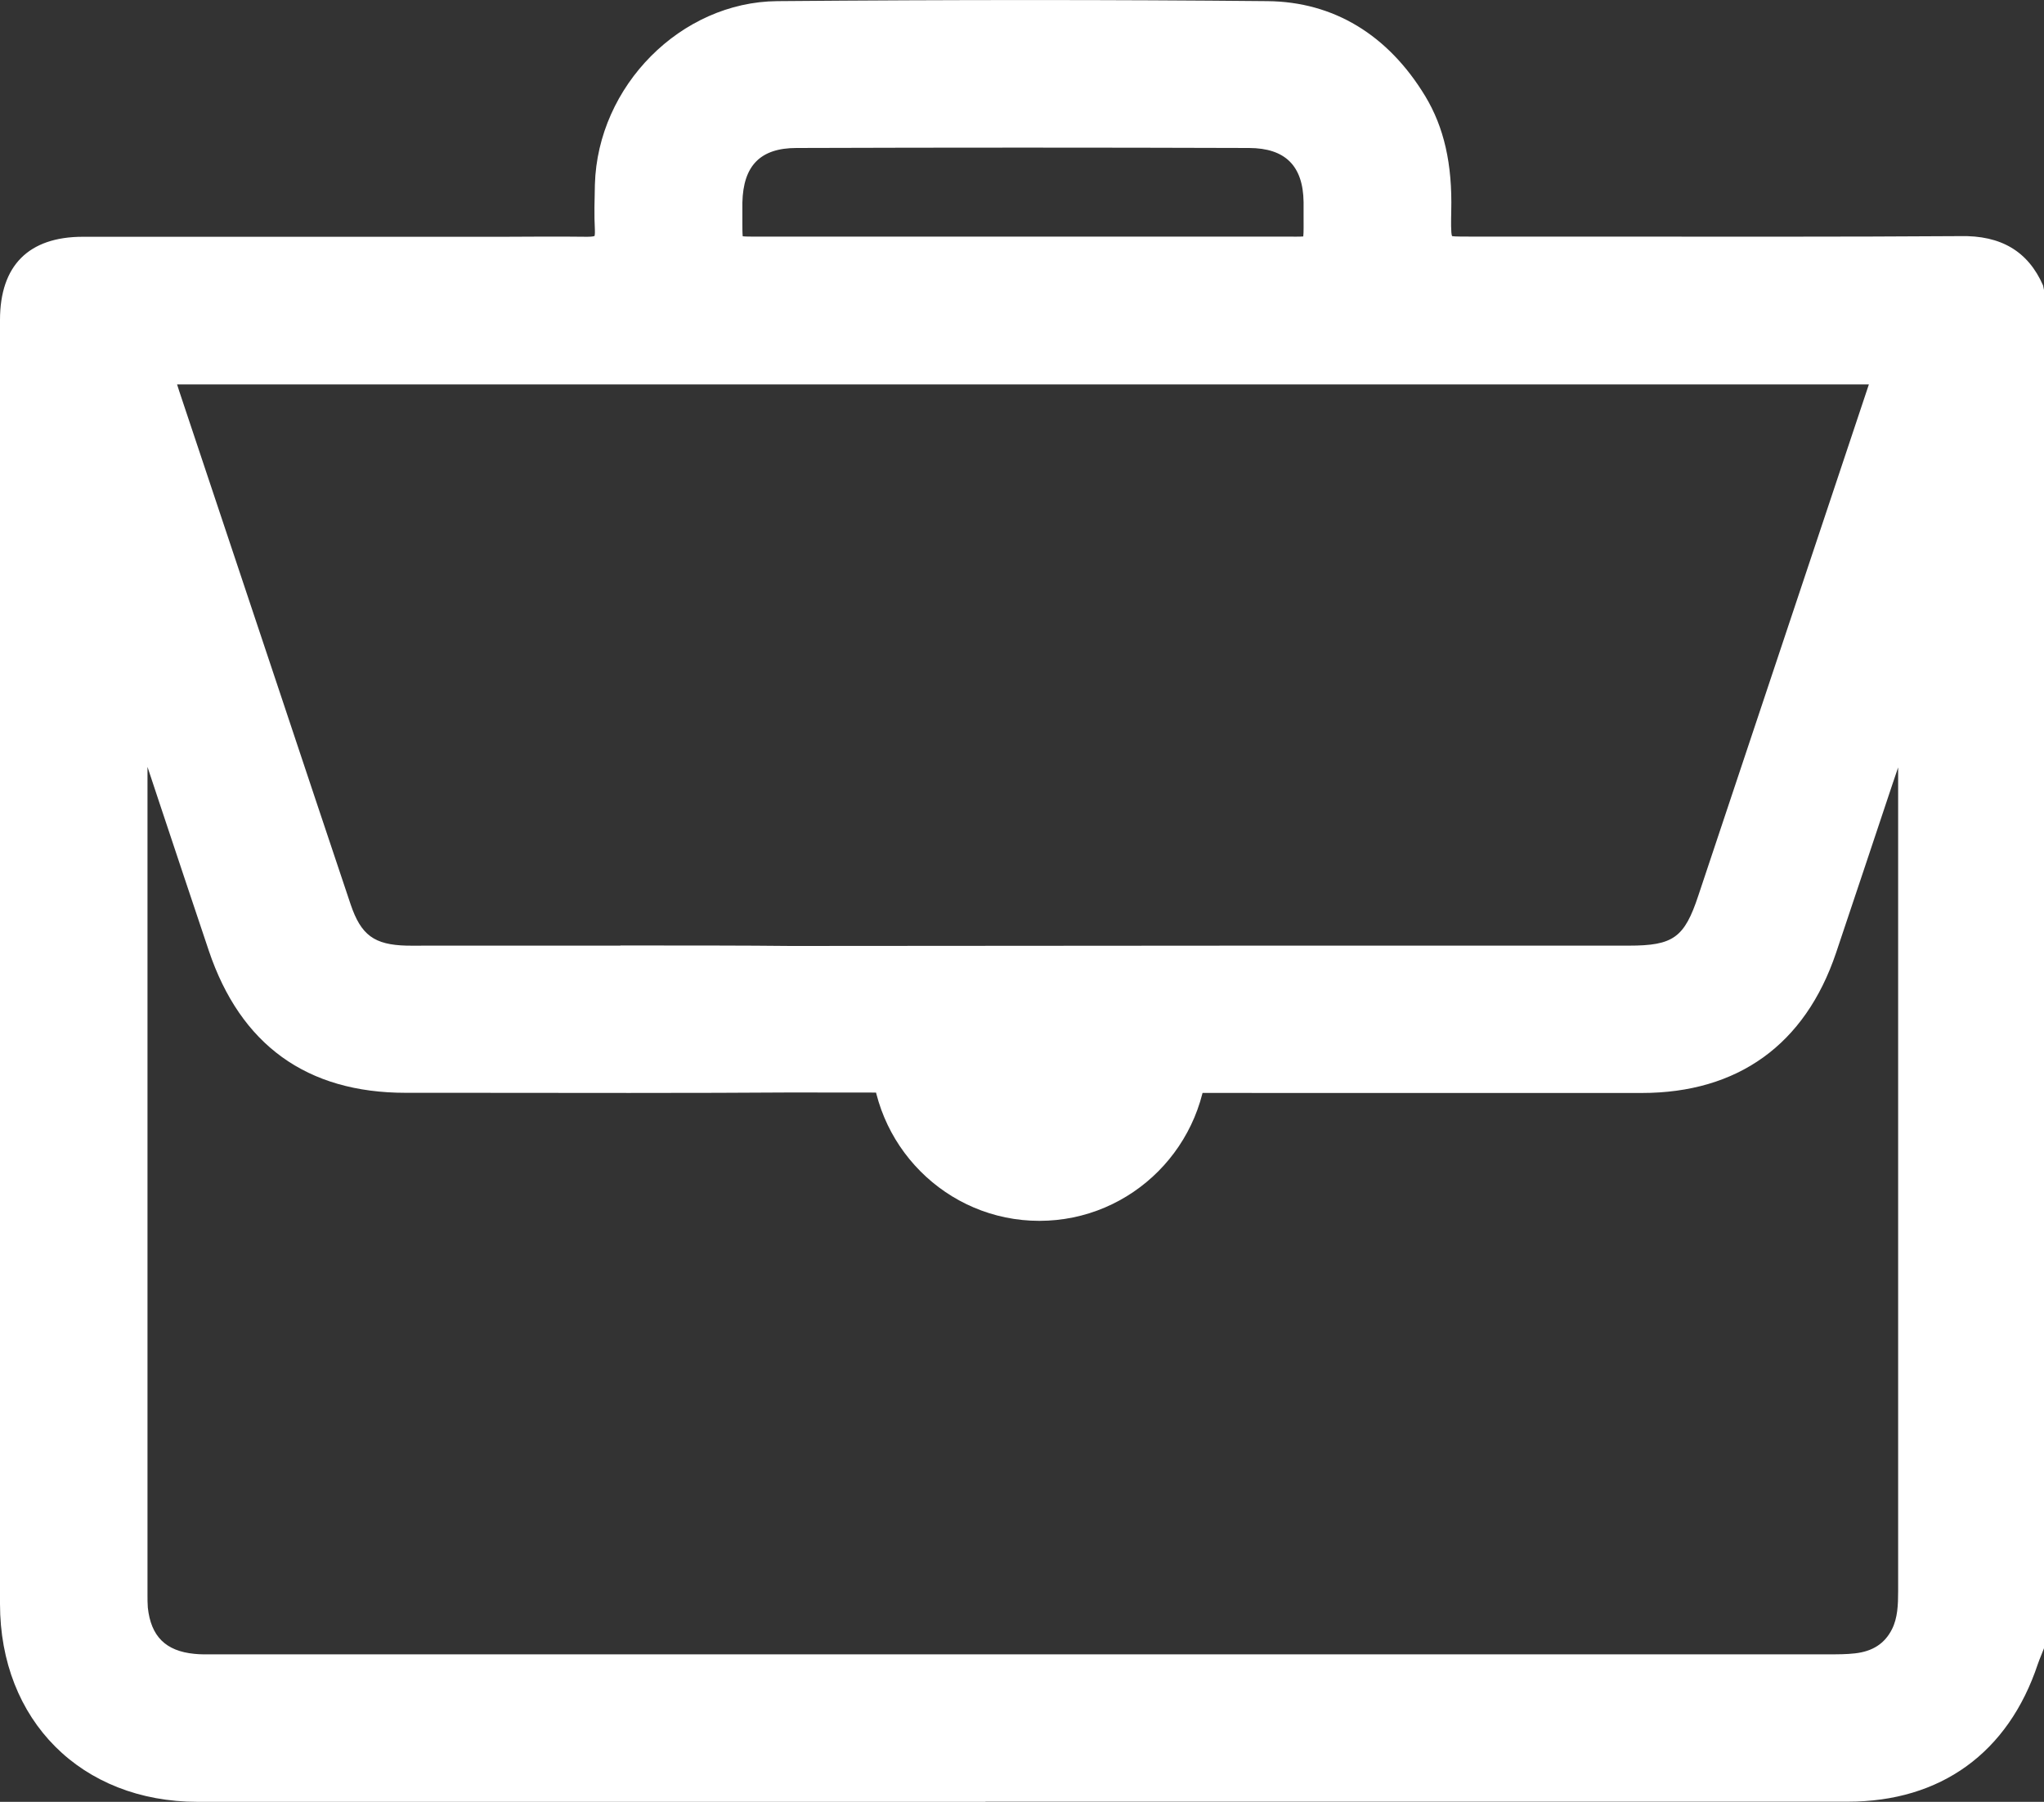
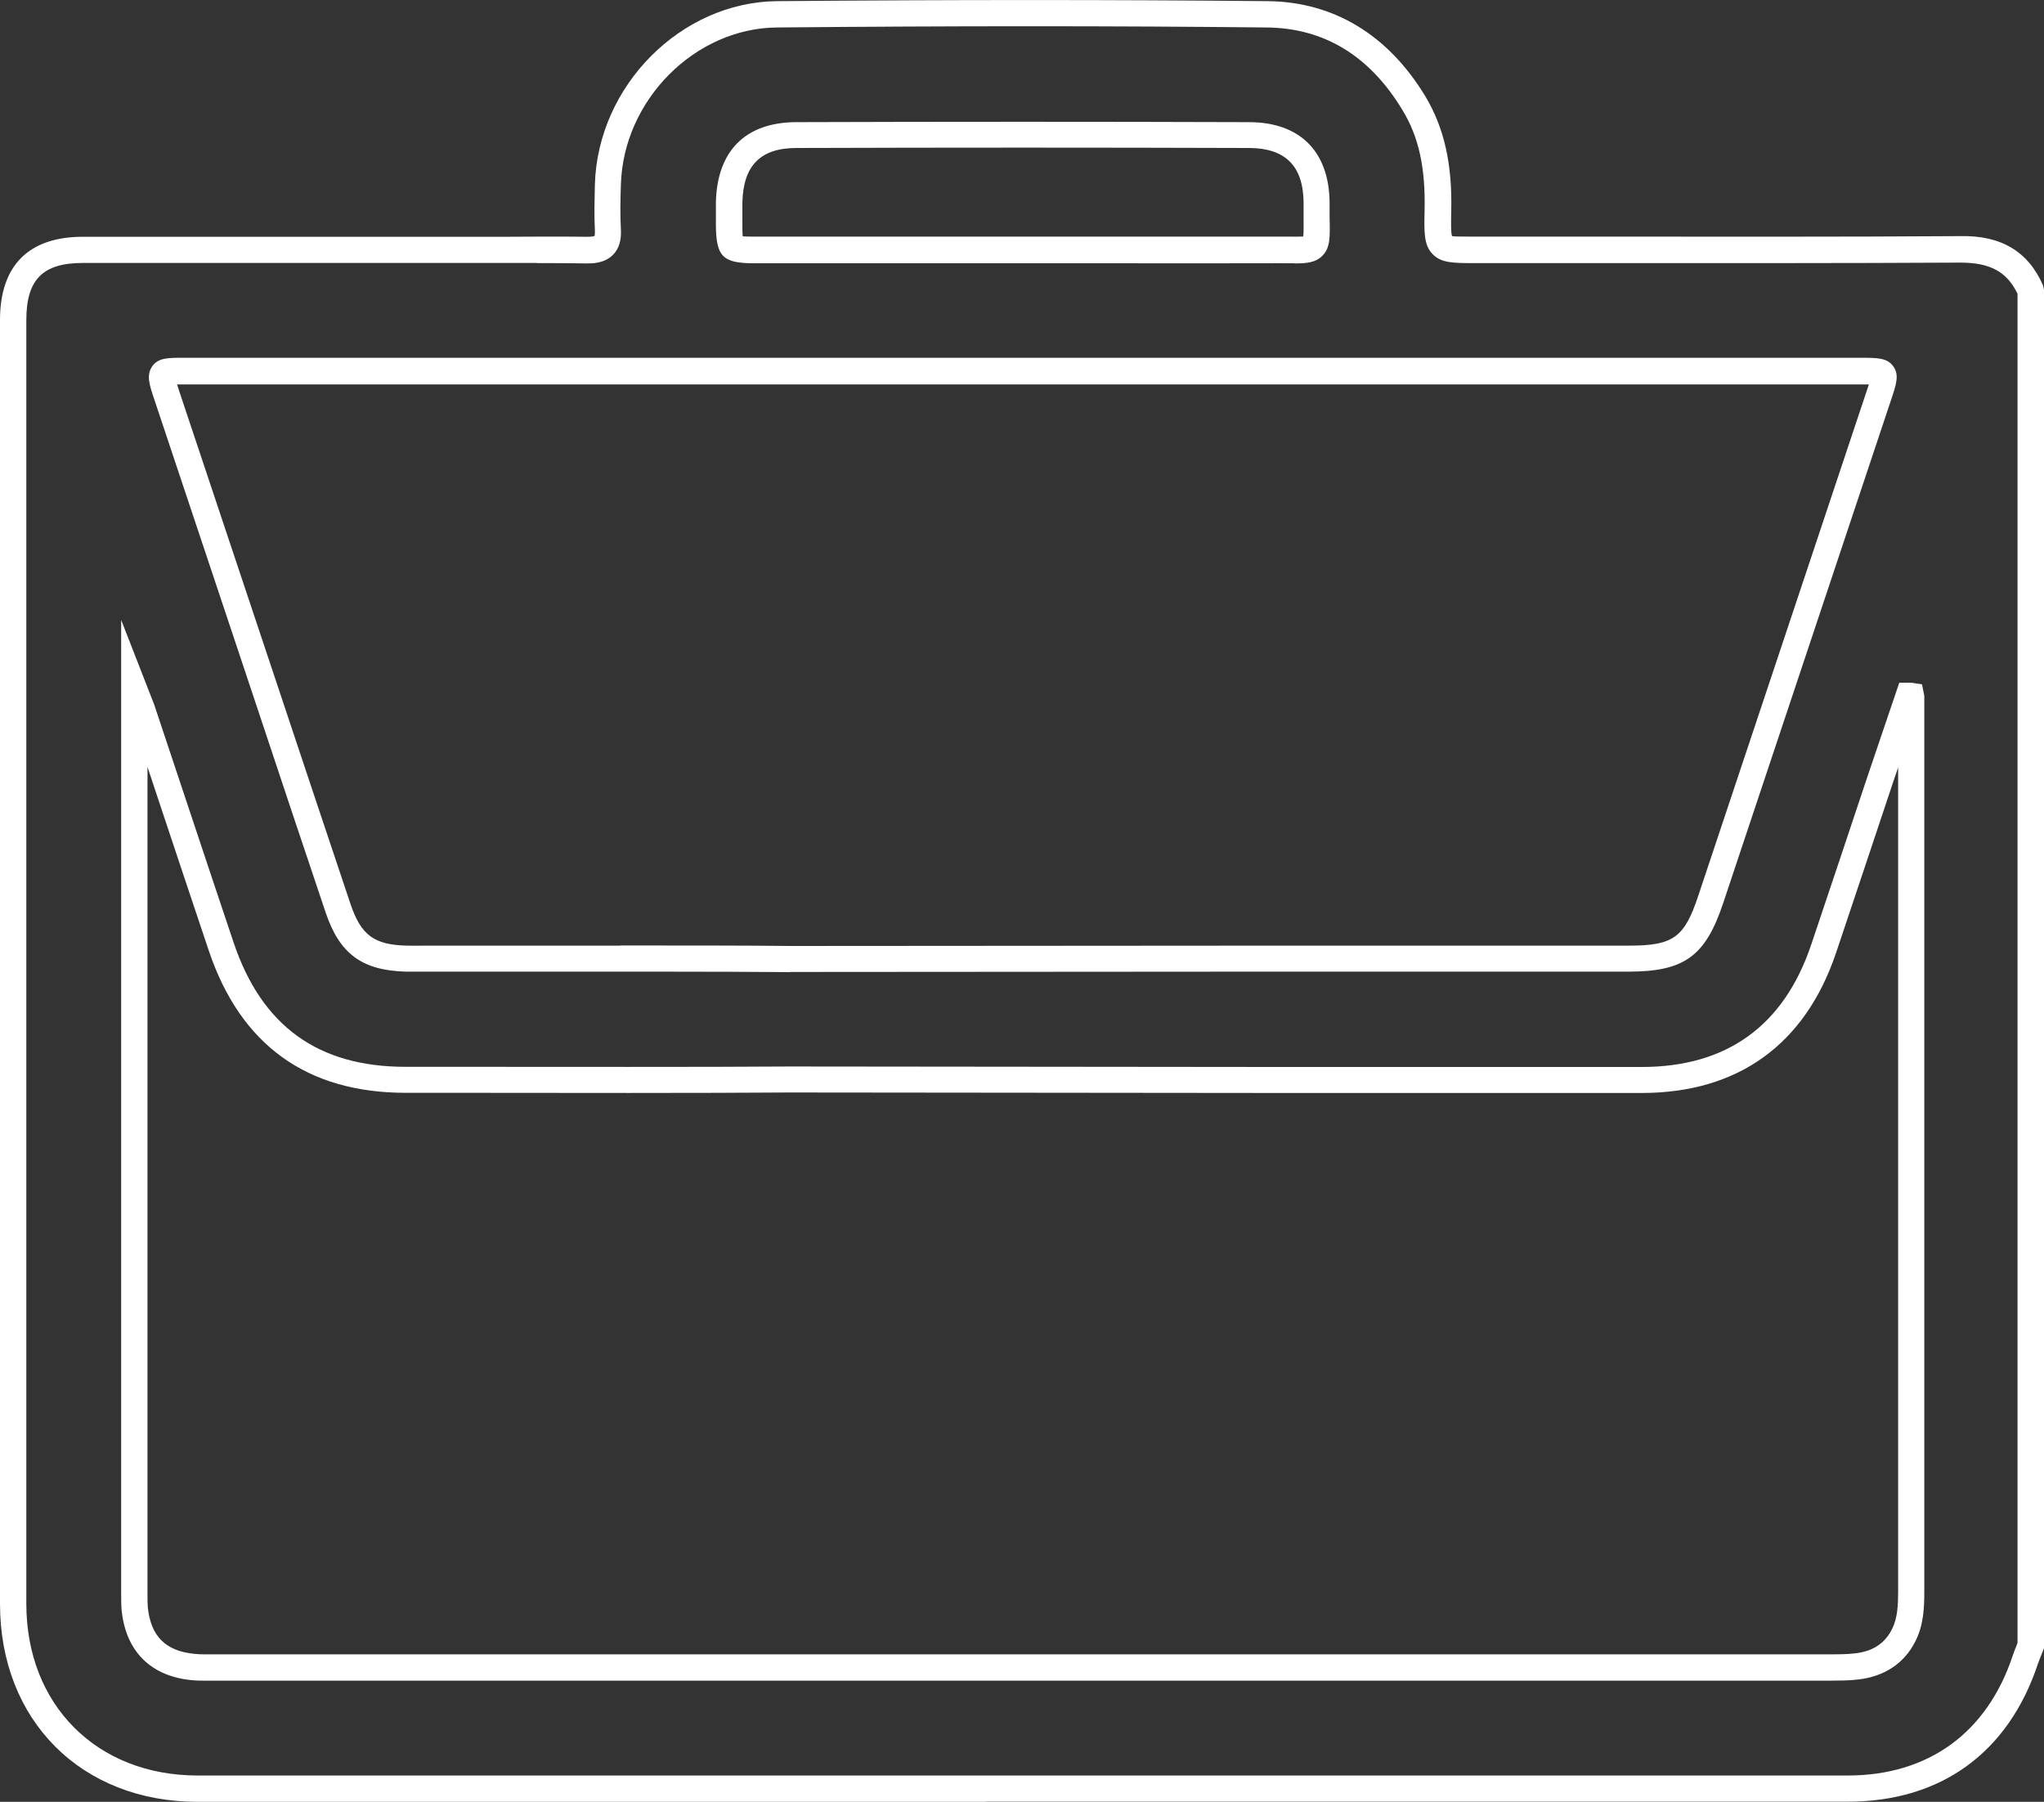
<svg xmlns="http://www.w3.org/2000/svg" id="a" data-name="Ebene 1" viewBox="0 0 125 110.19">
  <rect x="0" y="0" width="125" height="110.19" fill="#333333" stroke="none" />
  <defs>
    <style>
      .b {
        fill: #fff;
      }
    </style>
  </defs>
-   <path class="b" d="M73.85,64.31c0,5.72-4.61,10.35-10.29,10.35s-10.29-4.64-10.29-10.35" />
  <g>
-     <path class="b" d="M124.2,17.78v82.84c-.12.3-.25.59-.35.9-1.69,5.04-5.54,7.86-10.85,7.86-33.63,0-67.27,0-100.9,0-6.63,0-11.28-4.67-11.29-11.31-.01-26.17,0-52.34,0-78.5,0-2.91,1.37-4.28,4.26-4.29,7.91,0,15.81,0,23.72,0,2.37,0,4.74-.03,7.1.01.92.01,1.33-.31,1.28-1.26-.05-.92-.02-1.85,0-2.77.16-5.53,4.84-10.35,10.35-10.4,9.99-.08,19.99-.1,29.98,0,3.94.04,6.92,2.06,8.96,5.42,1.23,2.03,1.53,4.26,1.47,6.6-.06,2.38-.01,2.38,2.29,2.38,9.87,0,19.75.03,29.62-.03,2.04-.01,3.5.64,4.34,2.53ZM48.29,66.02c-6.02.04-17.46.02-23.48.02-5.7,0-9.44-2.7-11.27-8.14-1.61-4.79-3.2-9.59-4.8-14.38-.12-.34-.26-.68-.52-1.34,0,.61,0,.85,0,1.09,0,18.02,0,36.03,0,54.05,0,.36-.01.72.03,1.08.22,2.13,1.44,3.34,3.57,3.54.52.05,1.04.03,1.56.03,32.78,0,65.57,0,98.35,0,.6,0,1.21,0,1.8-.06,1.27-.14,2.29-.73,2.89-1.9.43-.84.47-1.77.47-2.7,0-9.95,0-19.9,0-29.85,0-8.3,0-16.61,0-24.91-.05,0-.11-.02-.16-.03-.05.15-.11.29-.16.44-1.68,5.02-3.34,10.05-5.03,15.06-1.78,5.28-5.58,8.01-11.12,8.02-5.58,0-16.58-.01-22.15,0l-29.95-.02ZM76.84,58.63c5.78,0,16.98,0,22.76,0,3.08,0,4.05-.7,5.02-3.61,3.43-10.27,6.85-20.54,10.28-30.81q.5-1.51-1.1-1.51c-17.05,0-34.11,0-51.16,0-17.13,0-34.27,0-51.4,0-1.51,0-1.53.02-1.04,1.47,1.51,4.53,3.02,9.05,4.53,13.58,1.98,5.93,3.95,11.87,5.95,17.8.75,2.22,1.86,3.02,4.18,3.08.52.01,1.04,0,1.56,0,5.5,0,16.42-.03,21.91.02l28.52-.02ZM62.5,15.28c5.06,0,10.11.01,15.17,0,3.19-.01,2.86.43,2.84-2.92-.02-2.67-1.45-4.1-4.12-4.1-9.23-.02-18.46-.02-27.69,0-2.67,0-4.05,1.45-4.11,4.13-.01.44,0,.88,0,1.32,0,1.54.04,1.57,1.54,1.57,5.46,0,10.91,0,16.37,0Z" />
    <path class="b" d="M60.26,110.19c-16.06,0-32.11,0-48.17,0-7.12,0-12.09-4.98-12.09-12.11C0,74.29,0,50.5,0,26.71v-7.14c0-3.33,1.75-5.09,5.07-5.09h25.75c1.69-.01,3.39-.02,5.09,0,.33,0,.43-.04.45-.05,0,0,.03-.1.02-.36-.05-.93-.02-1.87,0-2.78C36.55,5.24,41.65.12,47.53.07c10.76-.09,20.57-.09,29.99,0,4.03.04,7.36,2.05,9.64,5.81,1.15,1.91,1.66,4.14,1.59,7.03-.01.57-.03,1.36.05,1.53.1.03.78.03,1.44.03h7.78c7.28,0,14.56.02,21.84-.03,2.52-.06,4.17.94,5.08,3.01l.07.33v82.99l-.17.43c-.08.19-.15.37-.22.57-1.81,5.43-5.94,8.41-11.62,8.41-17.58,0-35.16,0-52.73,0ZM32.85,16.08c-.68,0-1.35,0-2.03,0H5.07c-2.46,0-3.46,1.02-3.46,3.49v7.14c0,23.79,0,47.58,0,71.37,0,6.18,4.31,10.5,10.48,10.5,33.64,0,67.27,0,100.9,0,4.93,0,8.52-2.6,10.09-7.31.07-.22.16-.44.25-.66l.05-.14V17.96c-.65-1.34-1.67-1.9-3.49-1.9h-.05c-7.28.04-14.56.03-21.85.03h-7.77c-1.34,0-2.08,0-2.61-.55-.54-.55-.52-1.35-.49-2.66.06-2.61-.35-4.51-1.36-6.16-2-3.31-4.78-5-8.28-5.04-9.4-.1-19.21-.1-29.96,0-5.03.04-9.41,4.45-9.55,9.62-.03.94-.05,1.82,0,2.71.04.69-.12,1.2-.47,1.56-.54.56-1.34.54-1.63.54-1.01-.02-2.02-.02-3.03-.02ZM12.64,102.78c-.3,0-.61,0-.91-.03-2.51-.24-4.03-1.76-4.29-4.26-.03-.32-.03-.65-.03-.97v-59.61s1.79,4.59,1.79,4.59c.12.31.22.54.29.77l1.76,5.28c1.01,3.03,2.02,6.07,3.04,9.1,1.72,5.1,5.16,7.59,10.51,7.59h2.97c6.29,0,15.37.02,20.51-.02l29.96.03c3.36,0,8.68,0,13.61,0h8.55c5.2,0,8.69-2.52,10.36-7.47,1.16-3.43,2.3-6.87,3.45-10.31l1.94-5.72h.72s.67.1.67.1l.14.7v54.77c0,1-.04,2.06-.55,3.06-.68,1.35-1.9,2.15-3.51,2.33-.58.07-1.14.06-1.75.07H13.01c-.12,0-.25,0-.37,0ZM9.02,46.91v50.61c0,.27,0,.53.02.79.19,1.76,1.09,2.66,2.85,2.83.36.04.73.03,1.11.03h.38s98.35,0,98.35,0c.68,0,1.19,0,1.71-.06,1.08-.12,1.82-.6,2.26-1.47.35-.69.38-1.5.38-2.33v-50.38s-.35,1.03-.35,1.03c-1.15,3.44-2.29,6.88-3.45,10.32-1.89,5.6-6,8.56-11.88,8.56h-8.55c-4.92,0-10.25,0-13.6,0l-29.95-.03c-5.14.04-14.22.03-20.52.02h-2.97c-6.05,0-10.1-2.93-12.04-8.69-1.02-3.03-2.03-6.07-3.04-9.1l-.71-2.14ZM48.33,59.45c-4.21-.04-11.58-.03-17.27-.03h-5.09c-.38,0-.76,0-1.14,0-2.69-.07-4.07-1.09-4.92-3.63-1.44-4.28-2.87-8.56-4.29-12.84l-6.19-18.54c-.3-.89-.49-1.48-.12-2.01s.99-.52,1.92-.52h51.4s51.16,0,51.16,0c1.01,0,1.62,0,1.99.52.38.52.19,1.1-.13,2.05l-10.28,30.81c-1.08,3.22-2.37,4.16-5.78,4.16-5.78,0-16.98,0-22.76,0l-28.52.02ZM37.94,57.82c3.91,0,7.77,0,10.4.03l28.51-.02c5.78,0,16.98,0,22.76,0,2.72,0,3.4-.49,4.25-3.06l10.28-30.81c.05-.15.1-.31.15-.45-.15,0-.32,0-.49,0h-51.16s-51.4,0-51.4,0c-.13,0-.28,0-.41,0,.04.14.09.28.13.41l6.19,18.54c1.43,4.28,2.85,8.56,4.29,12.84.64,1.89,1.44,2.48,3.44,2.53.37.01.73,0,1.09,0h5.09c2.14,0,4.52,0,6.88,0ZM79.16,16.1c-.16,0-.34,0-.52,0-.28,0-.61-.01-.97,0-3.51.01-7.01,0-10.5,0h-21.04c-1.94,0-2.34-.4-2.35-2.38v-.24c0-.37,0-.74,0-1.1.07-3.16,1.82-4.9,4.91-4.91,9.23-.03,18.46-.03,27.69,0,3.11,0,4.9,1.79,4.93,4.9v.84c.03,1.3.05,1.95-.45,2.44-.4.4-.92.46-1.7.46ZM77.79,14.47c.33,0,.62,0,.88,0,.41,0,.82.01,1.03-.01.03-.24.02-.75.02-1.24v-.86c-.03-2.22-1.12-3.3-3.33-3.31-9.23-.03-18.45-.03-27.68,0-2.2,0-3.26,1.07-3.31,3.34,0,.35,0,.71,0,1.06v.24c0,.23,0,.56.02.76.19.02.51.02.72.02h21.04c3.5,0,7,0,10.5,0h.12Z" />
  </g>
</svg>